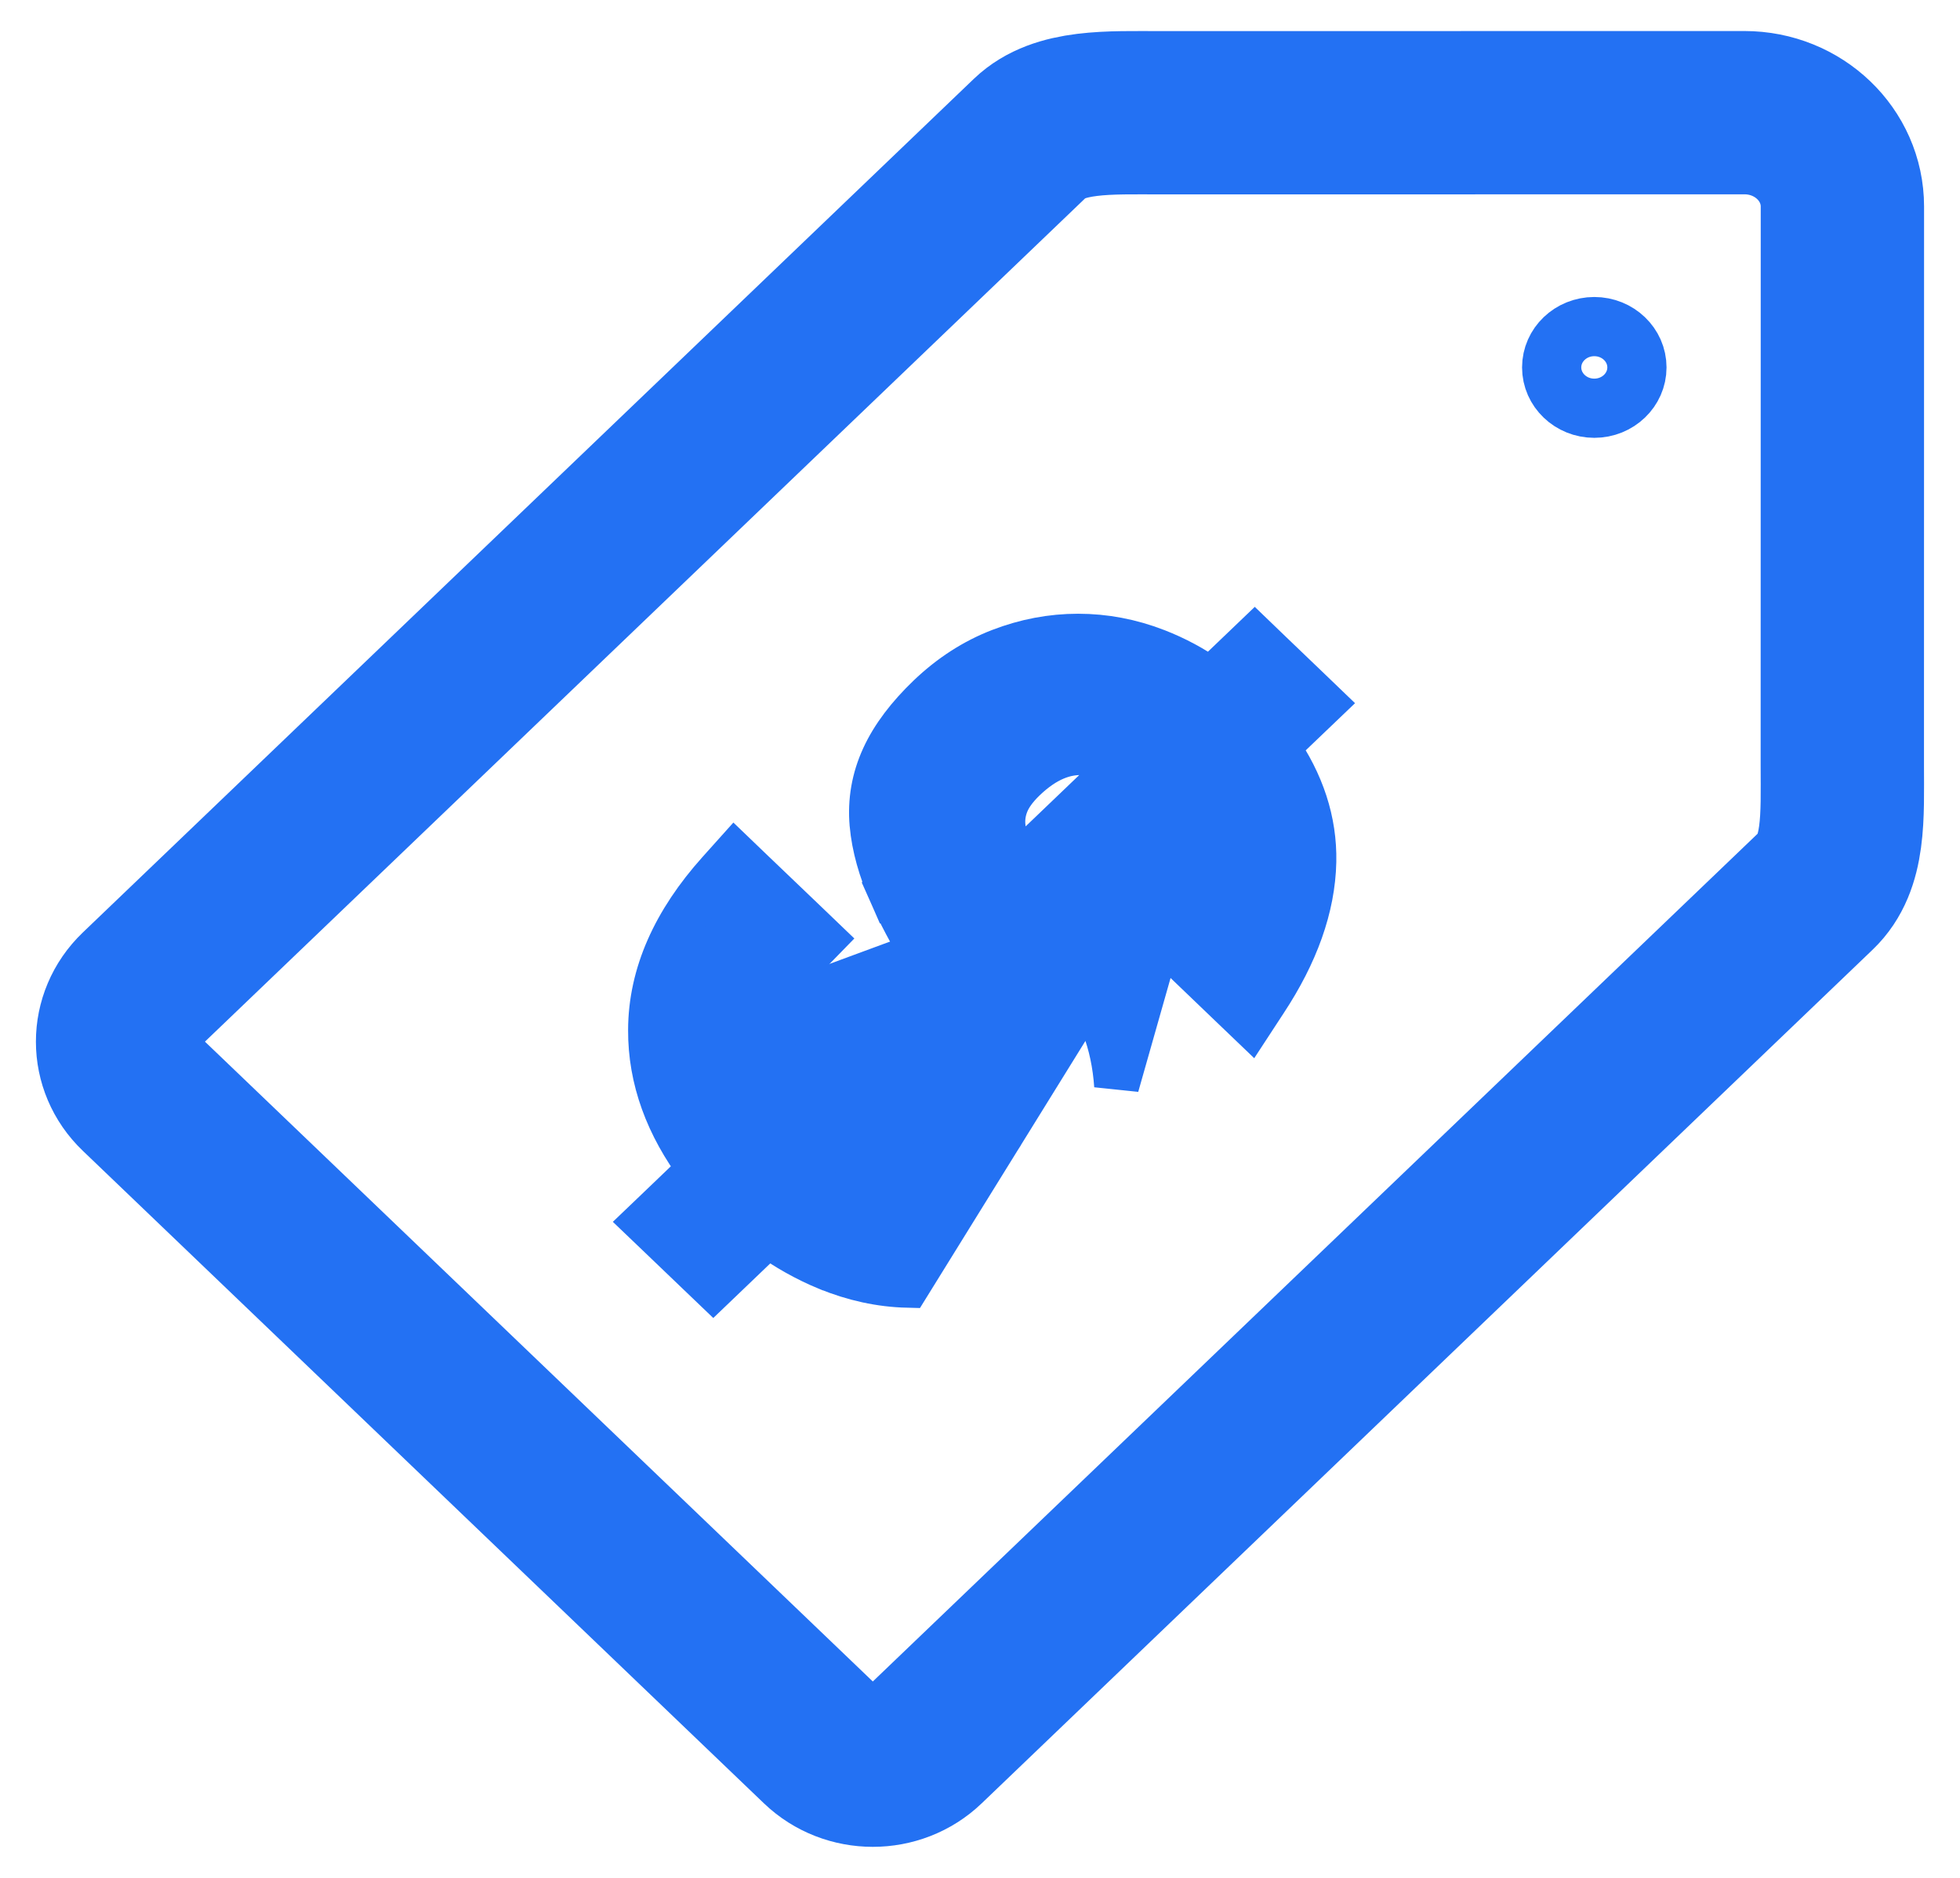
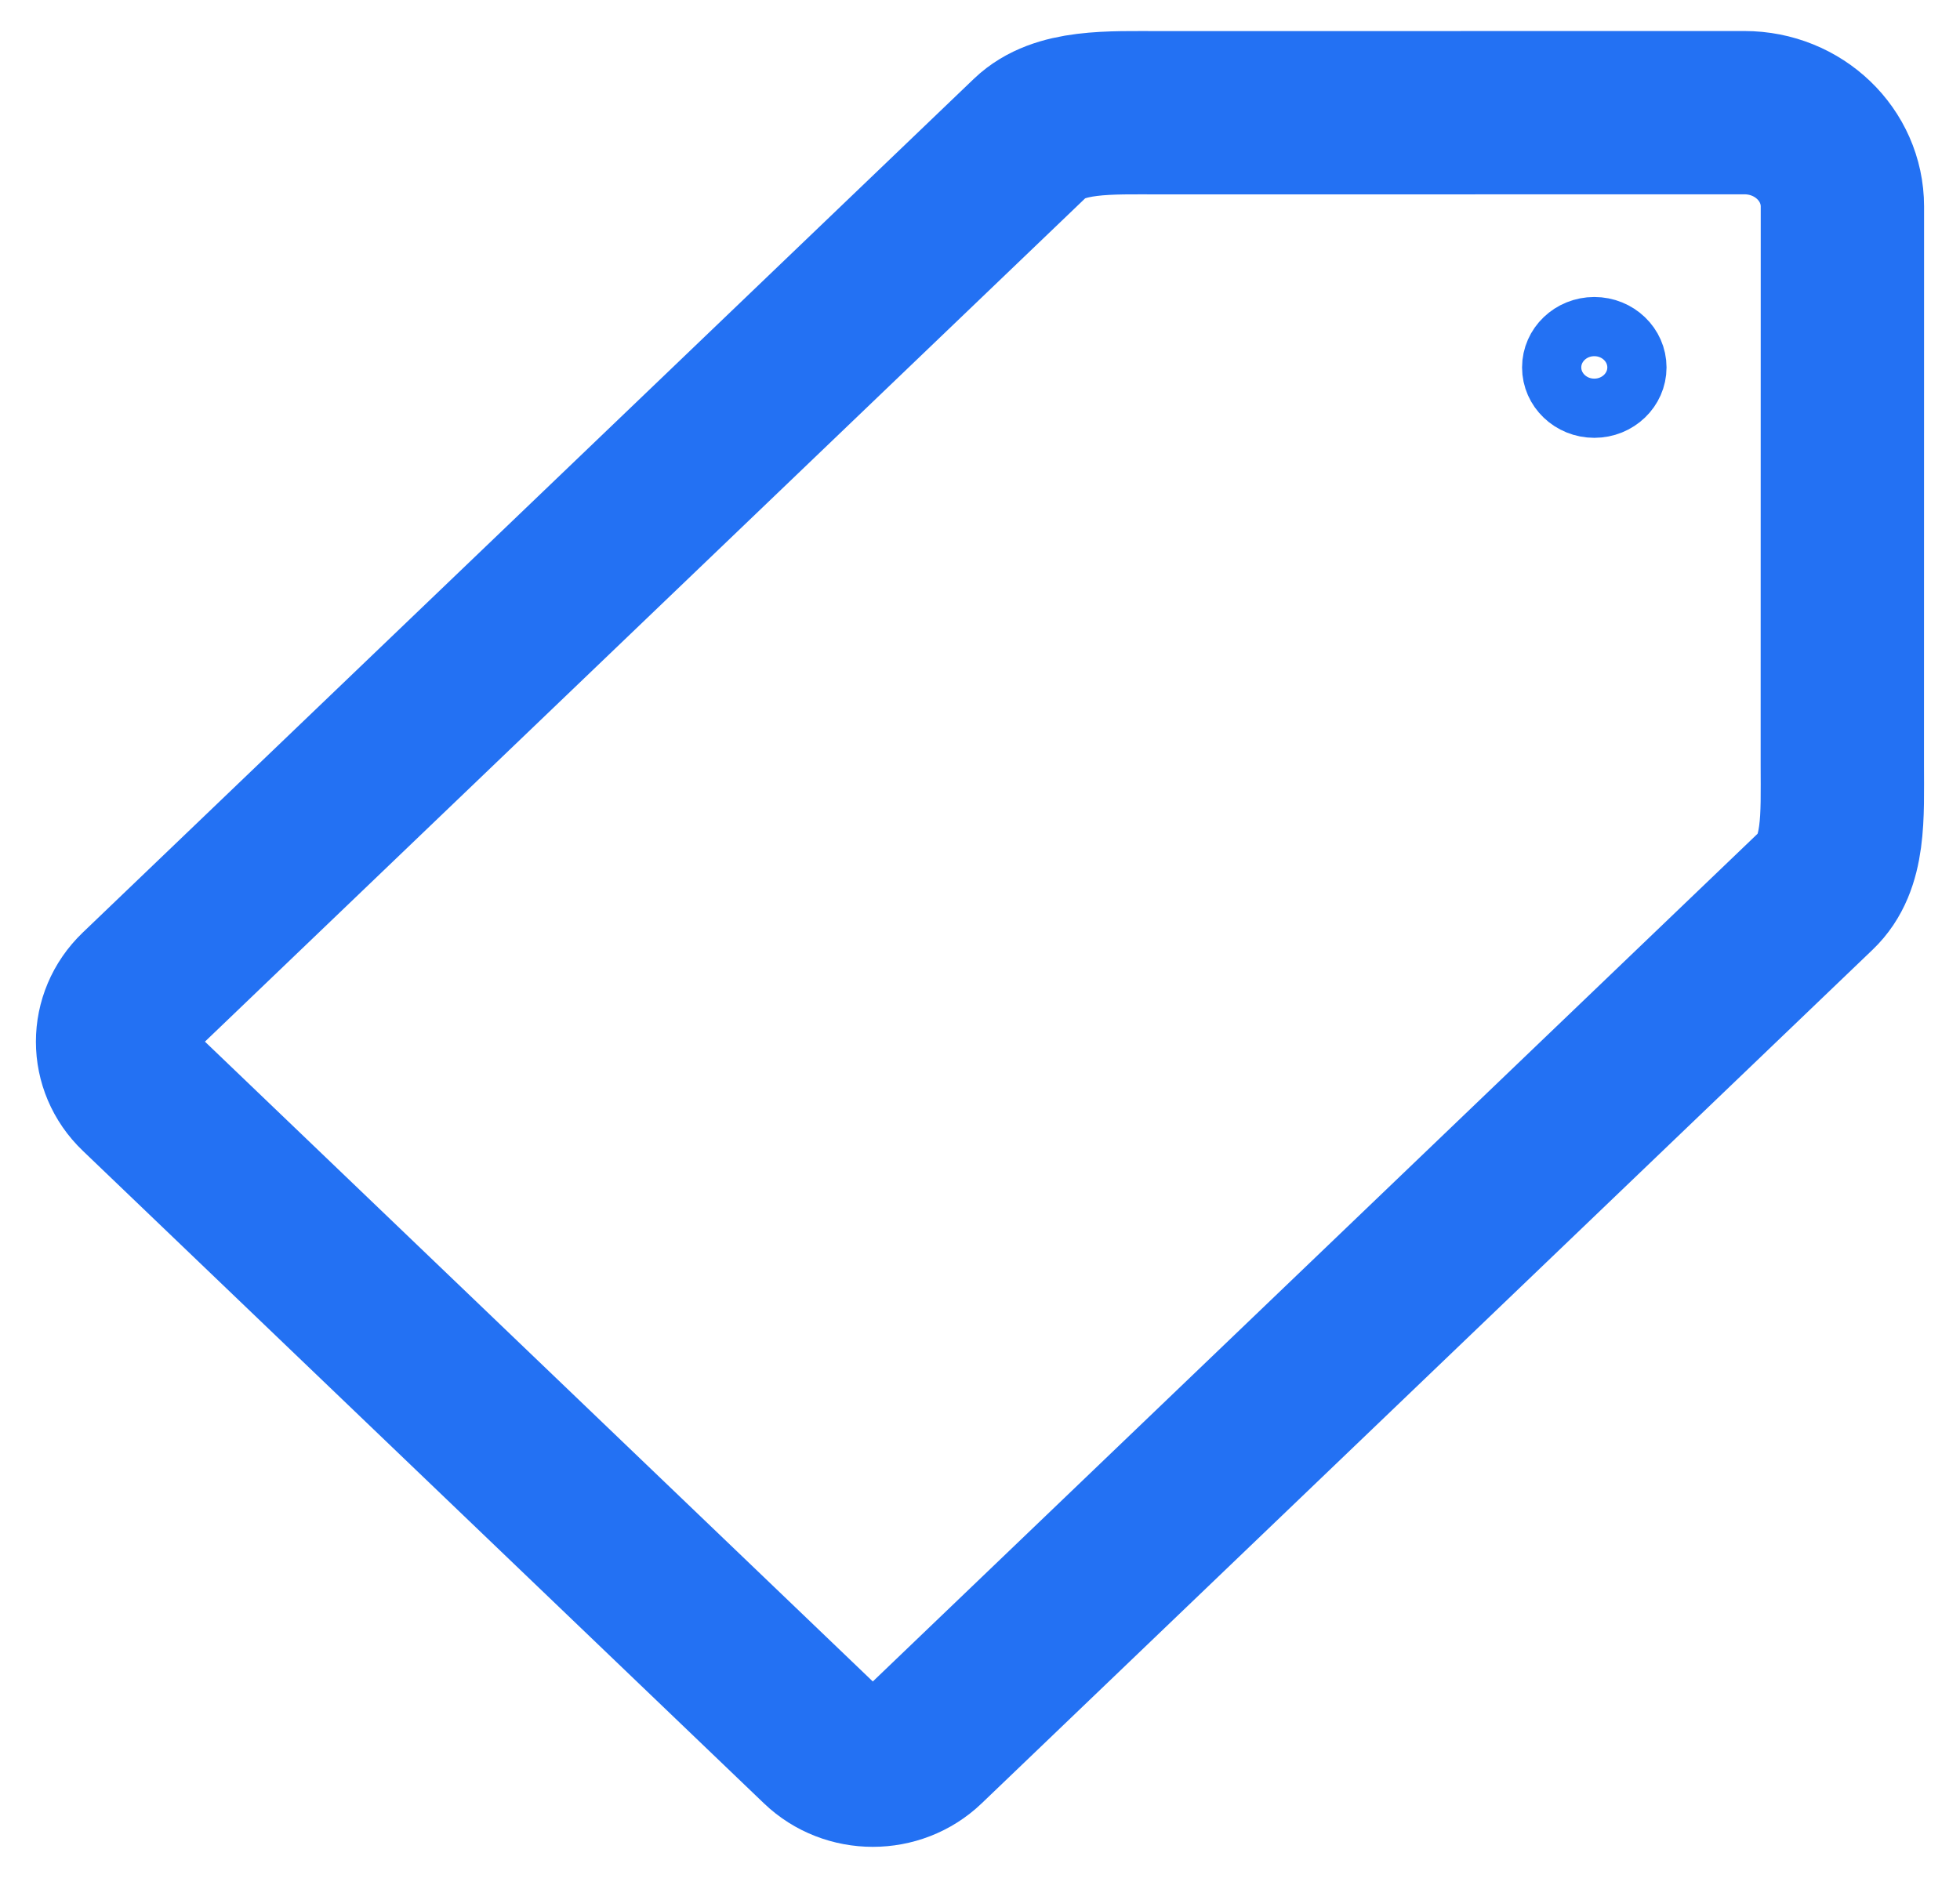
<svg xmlns="http://www.w3.org/2000/svg" width="24" height="23" viewBox="0 0 24 23" fill="none">
  <path d="M19.522 5C19.81 5 20.044 4.776 20.044 4.5C20.044 4.224 19.81 4 19.522 4C19.234 4 19 4.224 19 4.5C19 4.776 19.234 5 19.522 5Z" stroke="#2371F3" stroke-width="0.725" stroke-miterlimit="10" stroke-linecap="round" />
  <path d="M22.56 2.53C22.56 1.895 22.023 1.38 21.36 1.38C21.285 1.38 14.22 1.381 14.22 1.381C13.581 1.381 12.97 1.349 12.616 1.688L1.706 12.143C1.351 12.483 1.351 13.034 1.706 13.373L10.046 21.365C10.4 21.705 10.975 21.705 11.329 21.365L22.238 10.91C22.593 10.571 22.559 9.999 22.559 9.373C22.559 9.373 22.56 2.602 22.56 2.53Z" stroke="#2371F3" stroke-width="2" stroke-miterlimit="10" stroke-linecap="round" />
-   <path d="M14.558 10.181C14.613 10.316 14.637 10.447 14.635 10.576C14.63 10.797 14.549 11.039 14.364 11.306L14.231 11.499L14.4 11.661L15.07 12.304L15.309 12.533L15.49 12.256C15.868 11.682 16.076 11.113 16.088 10.553L16.088 10.553C16.098 10.058 15.941 9.589 15.635 9.148L15.988 8.81L16.195 8.612L15.988 8.413L15.554 7.997L15.364 7.814L15.173 7.997L14.823 8.332C14.614 8.184 14.392 8.064 14.156 7.973C13.844 7.852 13.525 7.792 13.201 7.792C12.876 7.792 12.557 7.853 12.246 7.973C11.928 8.096 11.638 8.284 11.377 8.534L11.377 8.534C11.129 8.772 10.939 9.019 10.821 9.276C10.701 9.536 10.653 9.811 10.678 10.095L10.678 10.095L10.678 10.096C10.703 10.369 10.783 10.653 10.914 10.948L11.165 10.836L10.914 10.947C11.017 11.18 11.15 11.431 11.311 11.698L9.623 13.316C9.506 13.09 9.449 12.859 9.447 12.622C9.445 12.316 9.574 12.01 9.877 11.7L10.071 11.501L9.871 11.309L9.2 10.667L8.995 10.47L8.805 10.682C8.263 11.287 7.968 11.933 7.966 12.615M14.558 10.181L11.114 15.742C10.781 15.734 10.453 15.662 10.129 15.529L10.128 15.529C9.877 15.425 9.635 15.29 9.402 15.122L8.924 15.58L8.734 15.762L8.544 15.58L8.11 15.164L7.902 14.965L8.109 14.767L8.575 14.32C8.174 13.785 7.963 13.216 7.966 12.615M14.558 10.181L13.029 11.646L13.261 12.029C13.353 12.176 13.437 12.355 13.517 12.563L13.517 12.564C13.604 12.791 13.655 13.036 13.673 13.298L14.558 10.181ZM7.966 12.615C7.966 12.615 7.966 12.615 7.966 12.615L8.241 12.616L7.966 12.615C7.966 12.615 7.966 12.615 7.966 12.615ZM11.521 14.519L11.417 14.264C11.278 14.32 11.145 14.343 11.016 14.335L11.015 14.335C10.878 14.327 10.744 14.293 10.607 14.229C10.55 14.201 10.491 14.17 10.433 14.134L11.914 12.715C11.944 12.776 11.973 12.836 11.999 12.895C12.065 13.043 12.102 13.177 12.115 13.299C12.127 13.416 12.114 13.529 12.077 13.64C12.045 13.735 11.973 13.847 11.843 13.973C11.694 14.116 11.551 14.21 11.417 14.264L11.521 14.519ZM11.521 14.519C11.347 14.589 11.173 14.62 11 14.61C10.825 14.6 10.656 14.556 10.49 14.478L12.121 12.516C12.168 12.606 12.211 12.695 12.25 12.783C12.326 12.952 12.373 13.115 12.388 13.271C12.404 13.427 12.387 13.58 12.337 13.728C12.287 13.877 12.185 14.025 12.034 14.171C11.865 14.333 11.694 14.449 11.521 14.519ZM13.279 9.219L13.28 9.219C13.449 9.229 13.611 9.271 13.767 9.345L12.437 10.619C12.417 10.577 12.399 10.536 12.381 10.495C12.327 10.364 12.295 10.244 12.283 10.132C12.272 10.036 12.284 9.941 12.321 9.846L12.321 9.846C12.356 9.756 12.424 9.655 12.539 9.544L12.539 9.544C12.798 9.295 13.043 9.205 13.279 9.219Z" fill="#2371F3" stroke="#2371F3" stroke-width="0.55" />
</svg>